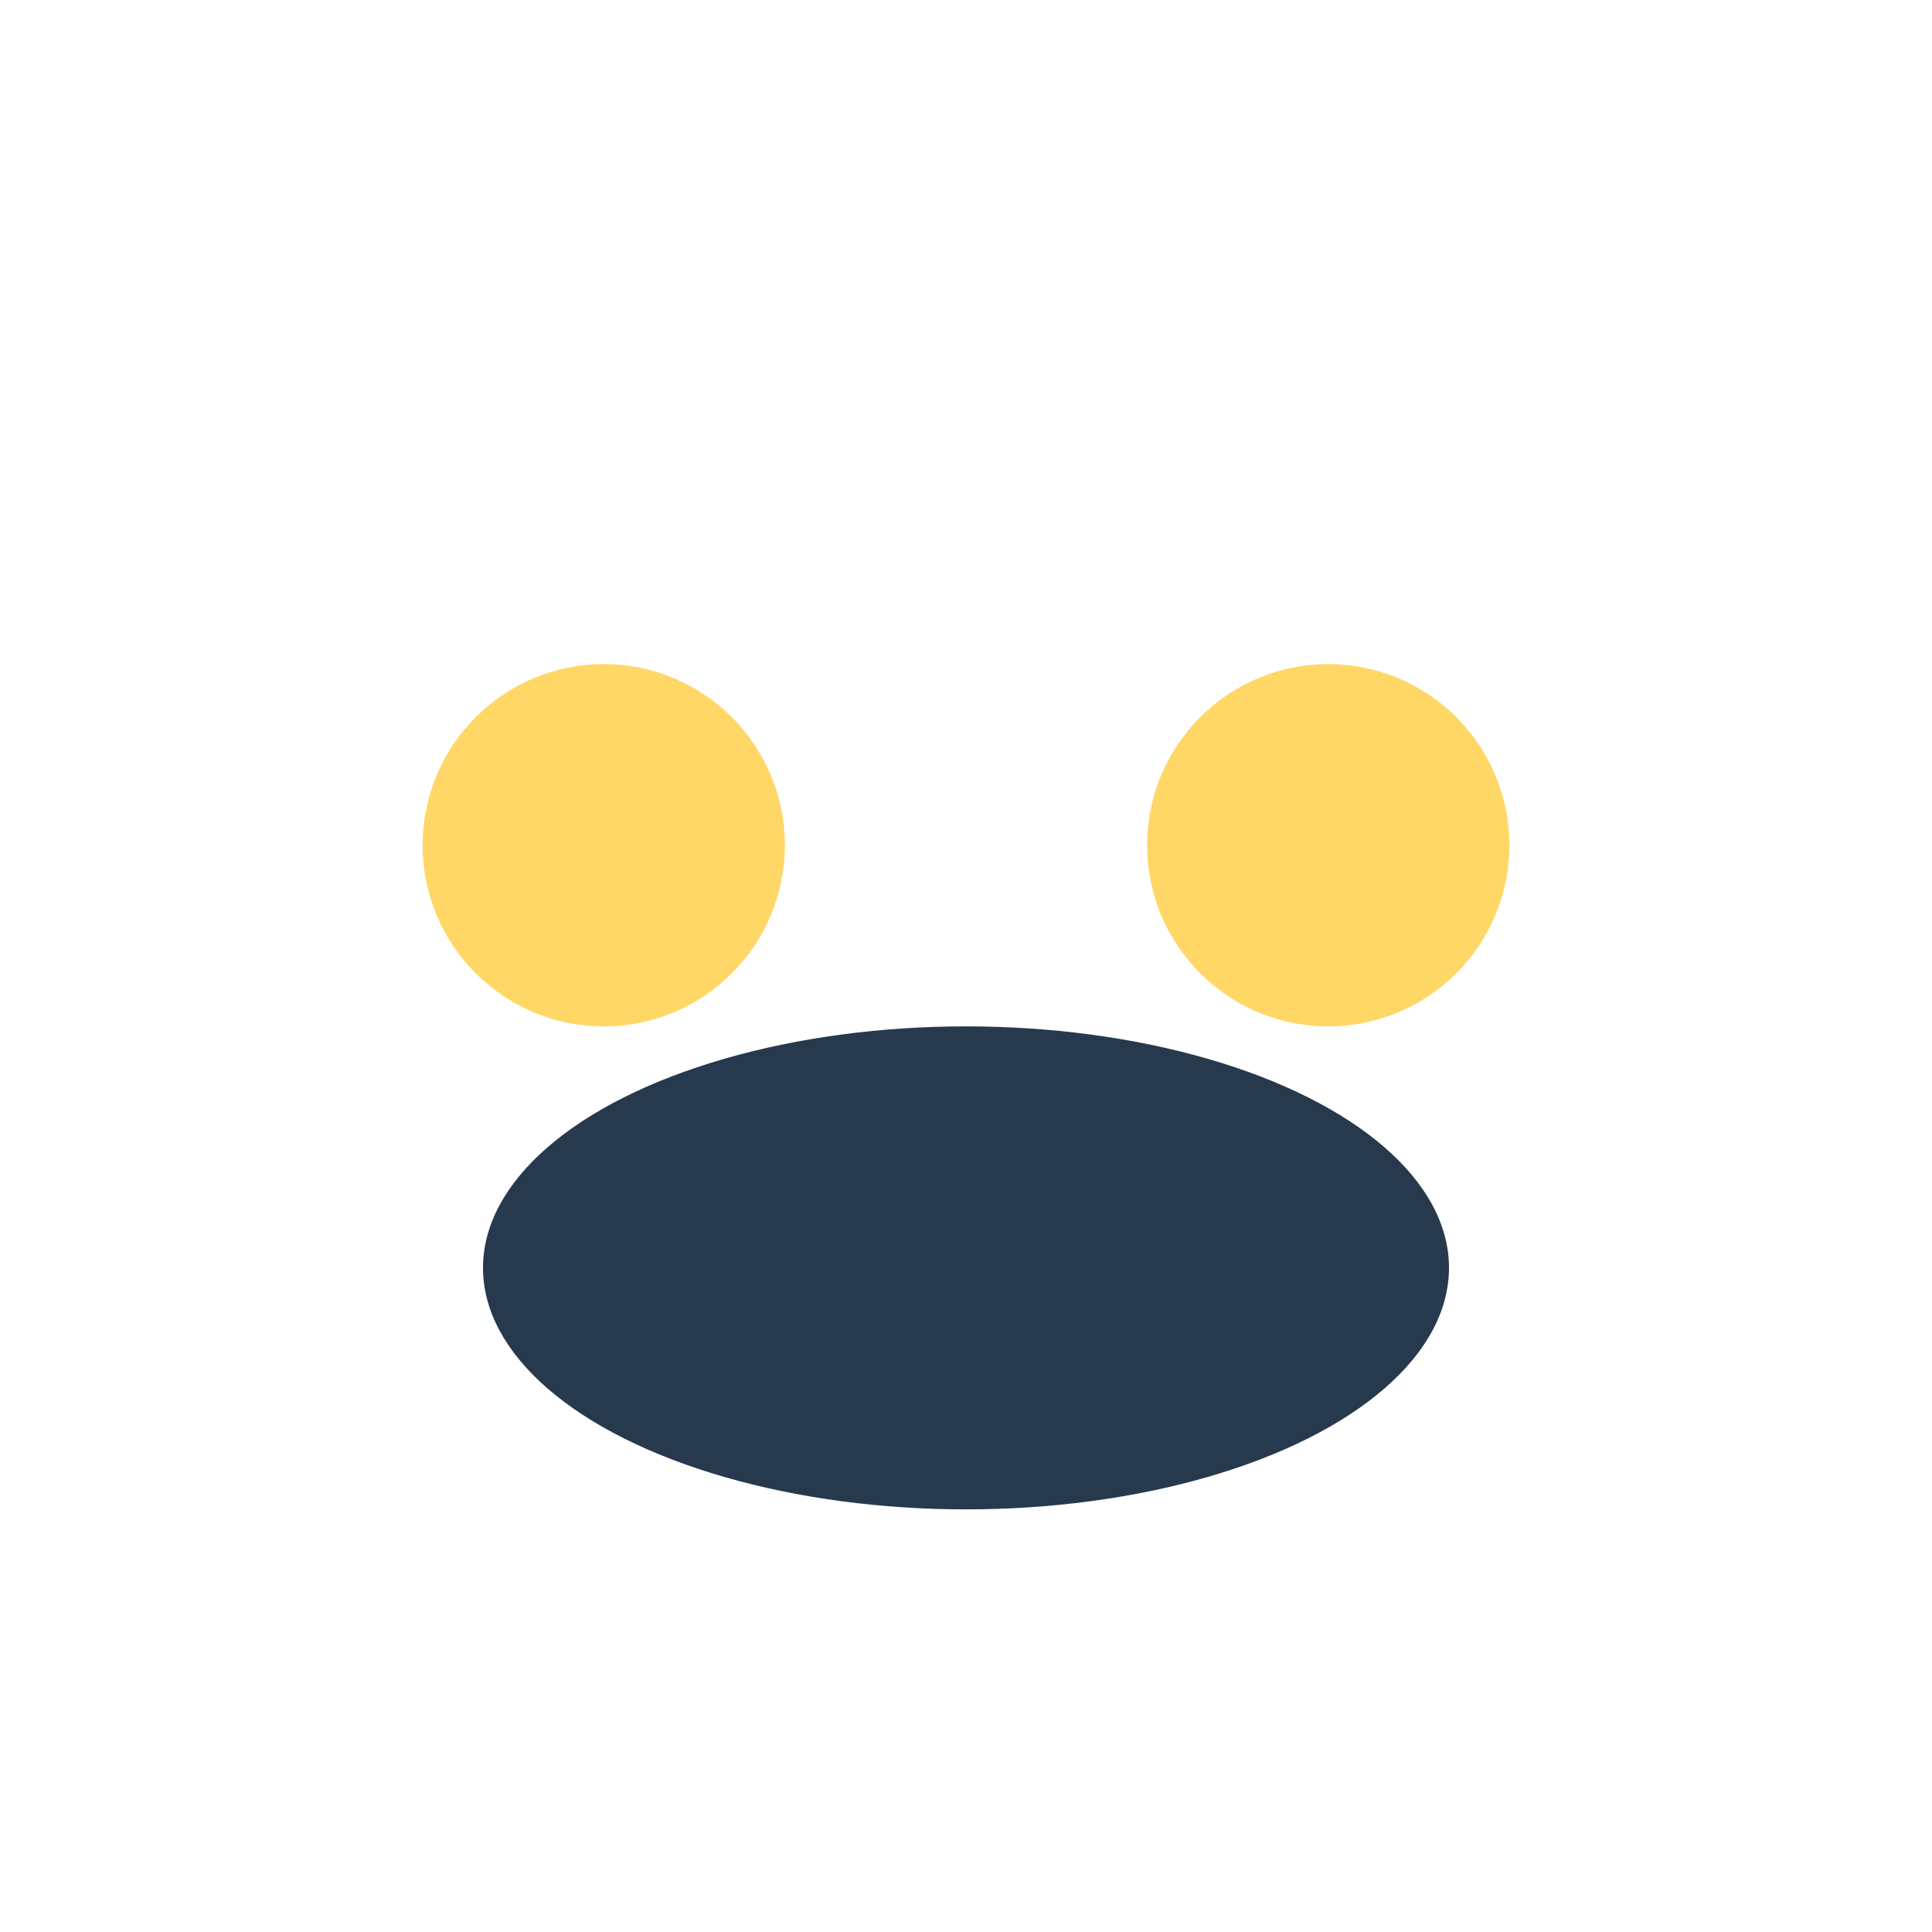
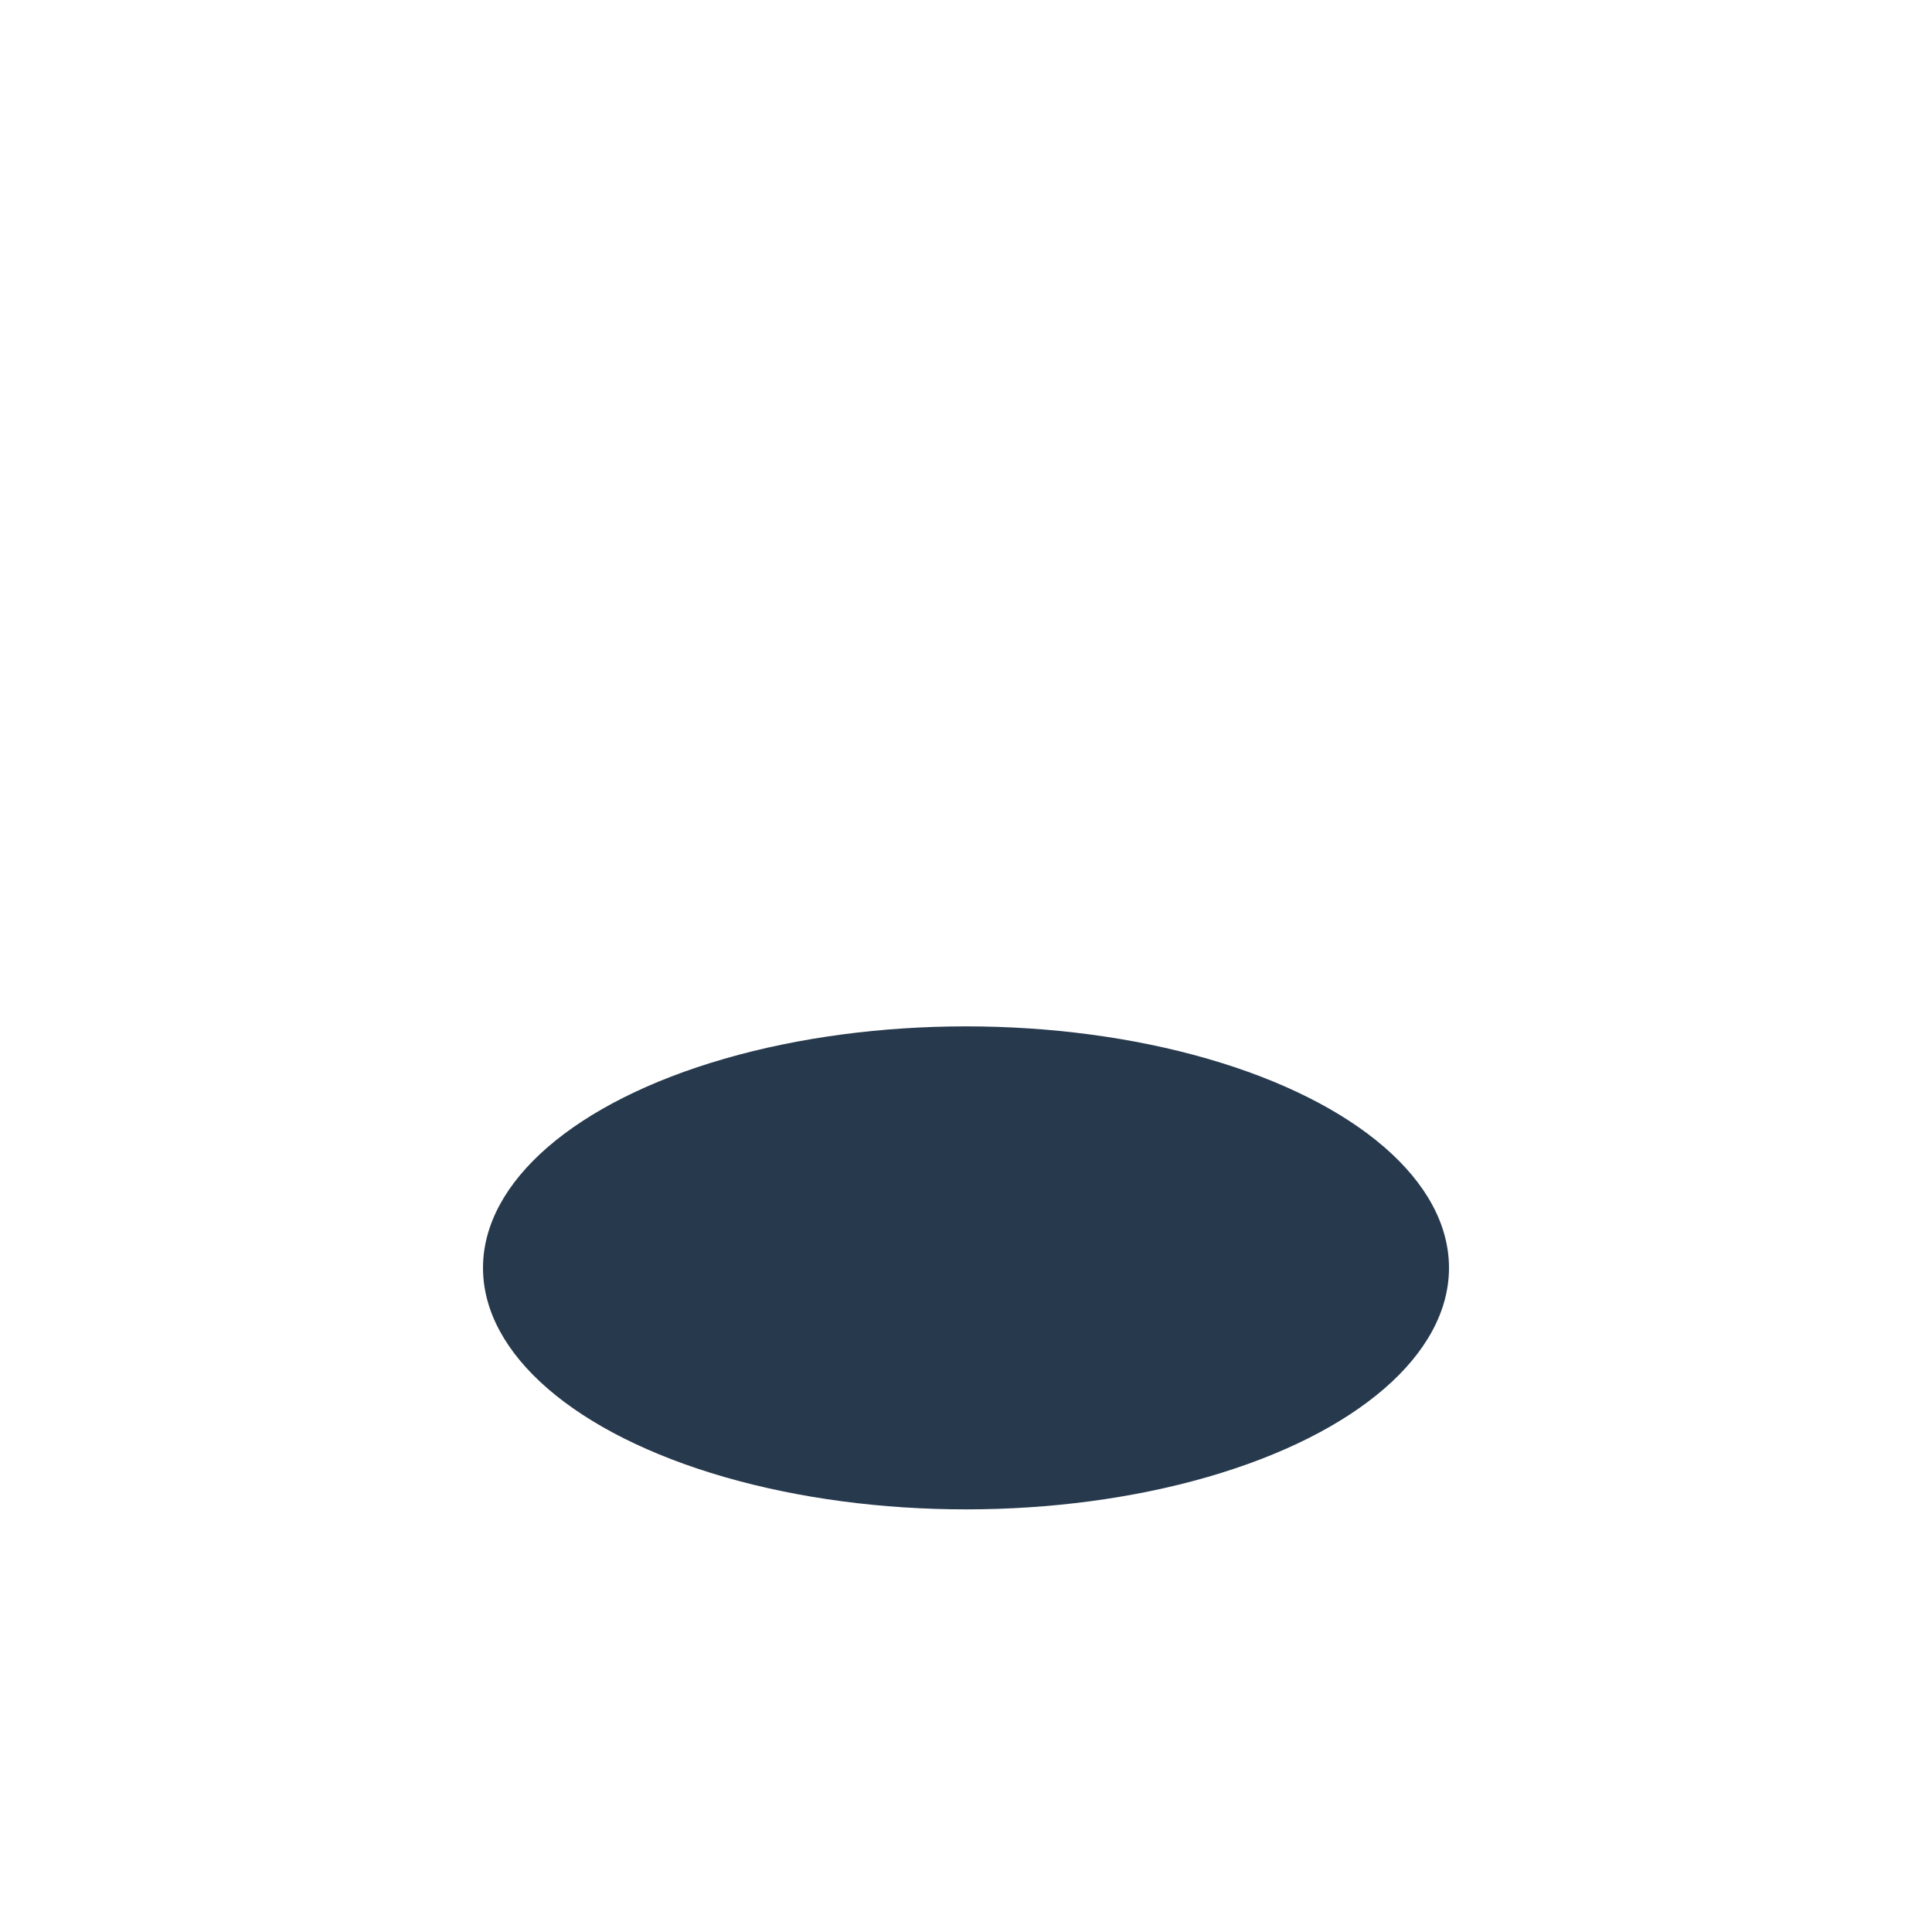
<svg xmlns="http://www.w3.org/2000/svg" width="32" height="32" viewBox="0 0 32 32">
-   <circle cx="10" cy="14" r="3" fill="#FFD766" />
-   <circle cx="22" cy="14" r="3" fill="#FFD766" />
  <ellipse cx="16" cy="21" rx="8" ry="4" fill="#27394D" />
</svg>